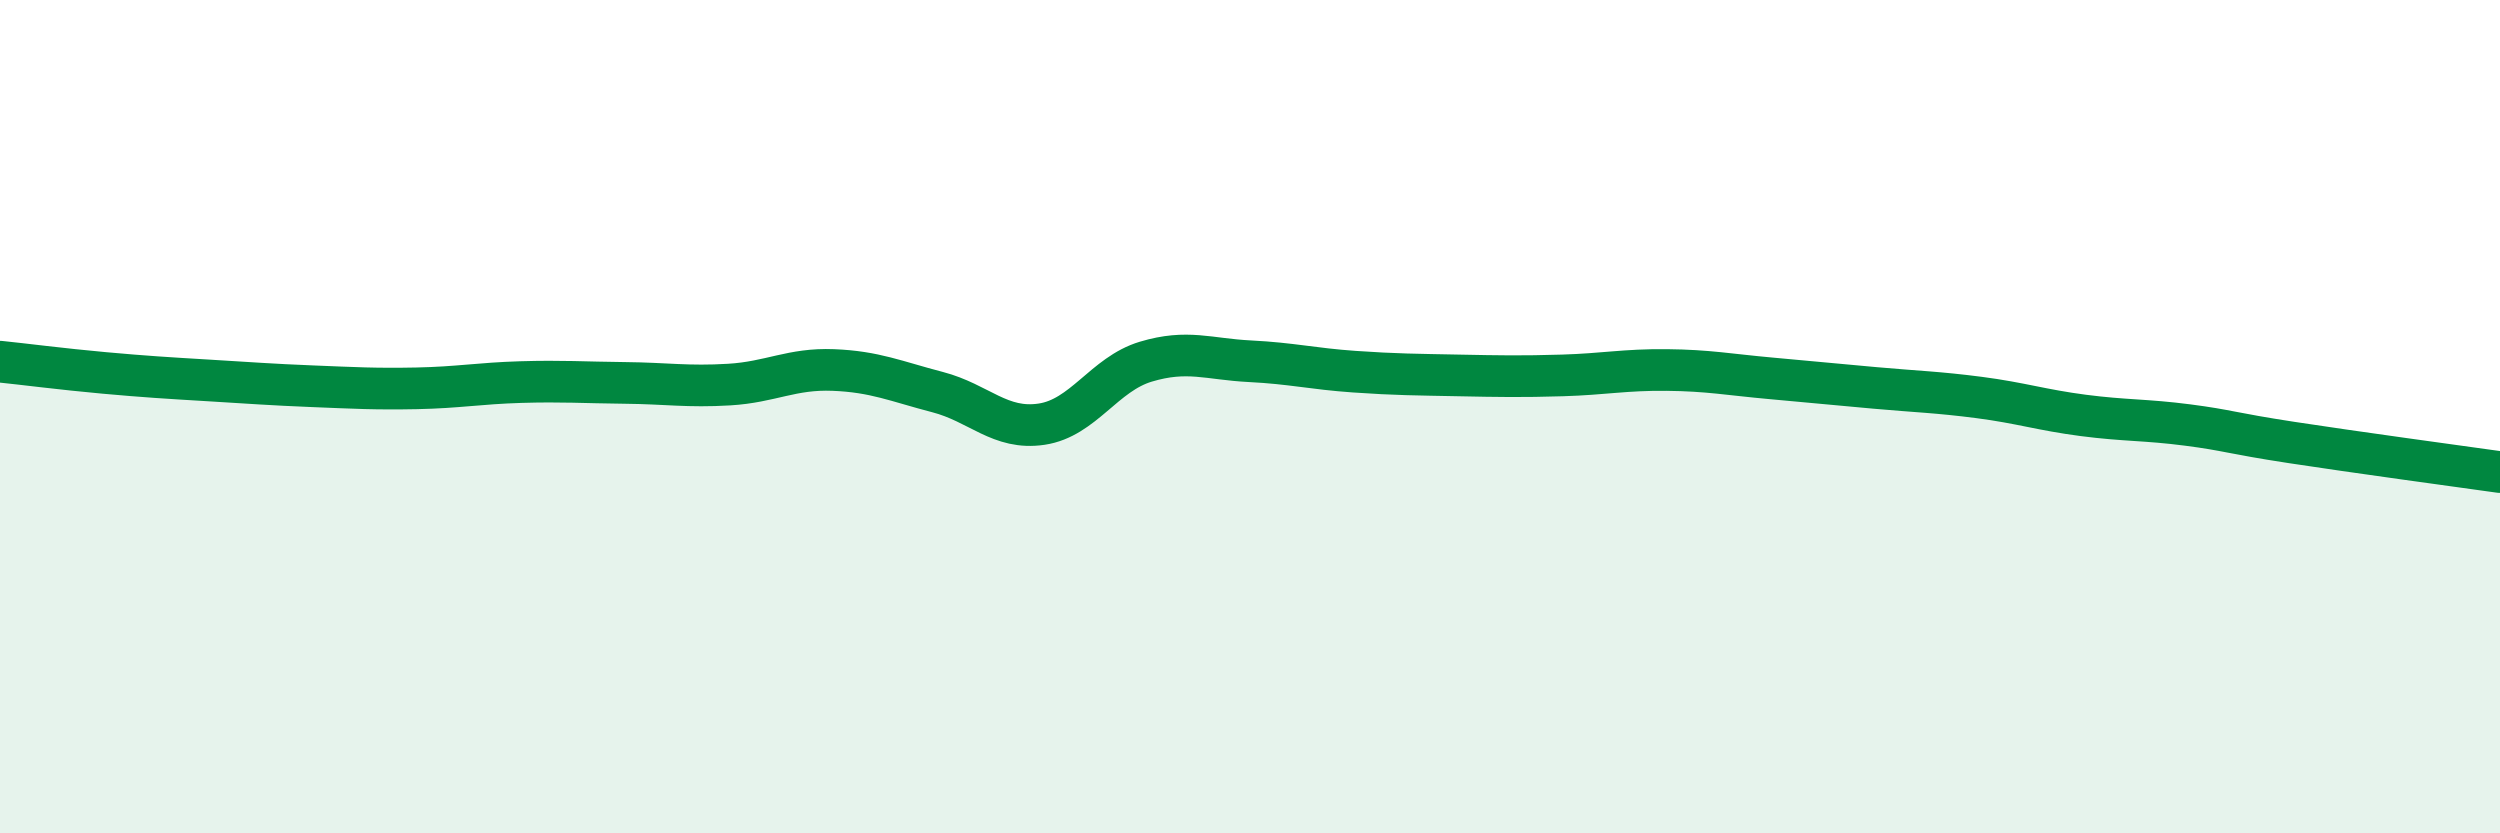
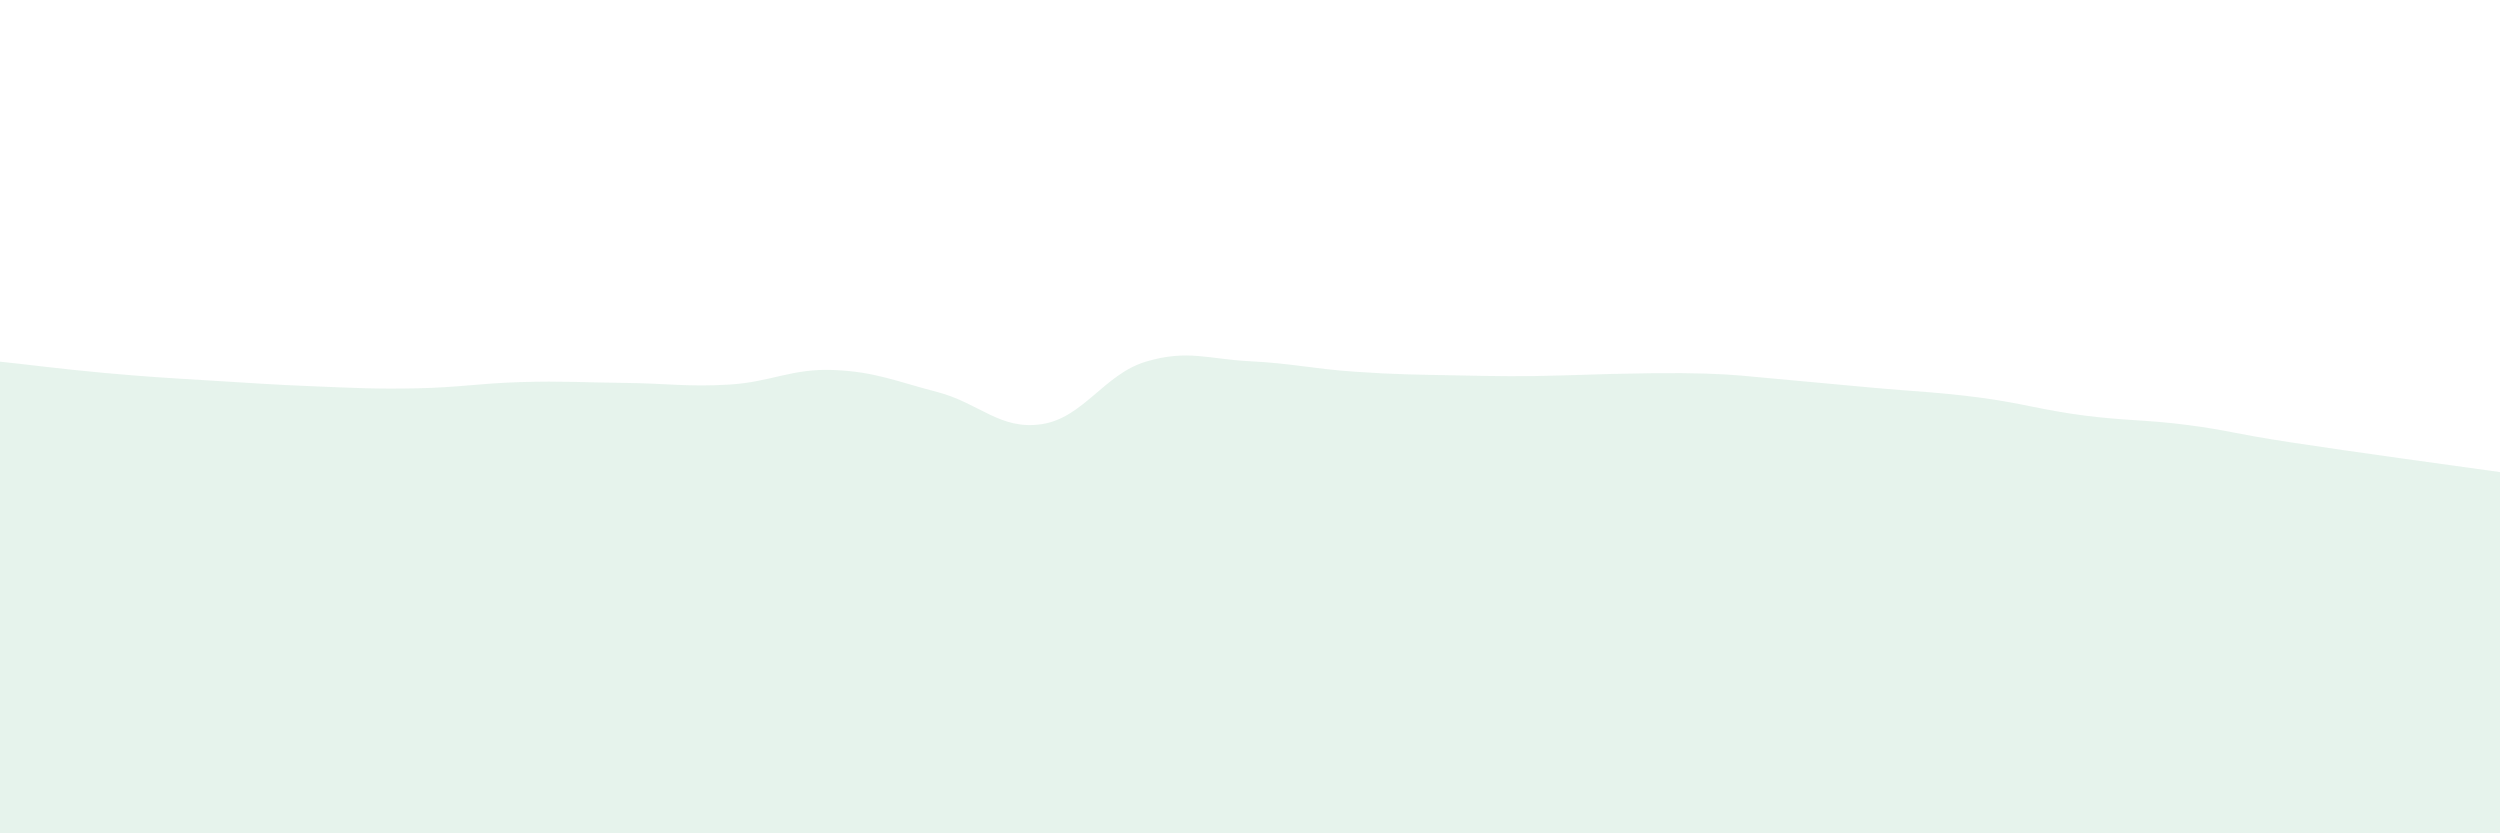
<svg xmlns="http://www.w3.org/2000/svg" width="60" height="20" viewBox="0 0 60 20">
-   <path d="M 0,8.68 C 0.5,8.73 1.5,8.86 2.5,8.95 C 3.5,9.04 4,9.07 5,9.13 C 6,9.19 6.5,9.23 7.5,9.27 C 8.5,9.31 9,9.34 10,9.32 C 11,9.3 11.5,9.2 12.5,9.17 C 13.5,9.14 14,9.18 15,9.19 C 16,9.2 16.5,9.29 17.5,9.23 C 18.5,9.17 19,8.84 20,8.88 C 21,8.92 21.5,9.15 22.5,9.41 C 23.5,9.67 24,10.33 25,10.18 C 26,10.03 26.5,8.98 27.5,8.68 C 28.5,8.38 29,8.62 30,8.67 C 31,8.72 31.5,8.85 32.5,8.92 C 33.5,8.99 34,8.99 35,9.01 C 36,9.03 36.5,9.04 37.5,9.01 C 38.5,8.98 39,8.87 40,8.88 C 41,8.89 41.5,8.99 42.5,9.08 C 43.5,9.17 44,9.22 45,9.31 C 46,9.4 46.5,9.41 47.5,9.54 C 48.5,9.67 49,9.84 50,9.97 C 51,10.1 51.5,10.07 52.5,10.2 C 53.5,10.33 53.5,10.39 55,10.62 C 56.5,10.85 59,11.19 60,11.33L60 20L0 20Z" fill="#008740" opacity="0.1" stroke-linecap="round" stroke-linejoin="round" />
-   <path d="M 0,8.68 C 0.5,8.73 1.5,8.86 2.5,8.95 C 3.5,9.04 4,9.07 5,9.13 C 6,9.19 6.5,9.23 7.5,9.27 C 8.5,9.31 9,9.34 10,9.32 C 11,9.3 11.5,9.2 12.5,9.17 C 13.5,9.14 14,9.18 15,9.19 C 16,9.2 16.5,9.29 17.5,9.23 C 18.5,9.17 19,8.84 20,8.88 C 21,8.92 21.5,9.15 22.5,9.41 C 23.5,9.67 24,10.33 25,10.18 C 26,10.03 26.5,8.98 27.5,8.68 C 28.5,8.38 29,8.62 30,8.67 C 31,8.72 31.5,8.85 32.5,8.92 C 33.5,8.99 34,8.99 35,9.01 C 36,9.03 36.5,9.04 37.5,9.01 C 38.5,8.98 39,8.87 40,8.88 C 41,8.89 41.5,8.99 42.5,9.08 C 43.5,9.17 44,9.22 45,9.31 C 46,9.4 46.5,9.41 47.5,9.54 C 48.5,9.67 49,9.84 50,9.97 C 51,10.1 51.5,10.07 52.5,10.2 C 53.5,10.33 53.5,10.39 55,10.62 C 56.5,10.85 59,11.19 60,11.33" stroke="#008740" stroke-width="1" fill="none" stroke-linecap="round" stroke-linejoin="round" />
+   <path d="M 0,8.68 C 0.5,8.73 1.5,8.86 2.5,8.95 C 3.5,9.04 4,9.07 5,9.13 C 6,9.19 6.5,9.23 7.5,9.27 C 8.5,9.31 9,9.34 10,9.32 C 11,9.3 11.5,9.2 12.5,9.17 C 13.5,9.14 14,9.18 15,9.19 C 16,9.2 16.5,9.29 17.5,9.23 C 18.5,9.17 19,8.84 20,8.88 C 21,8.92 21.5,9.15 22.5,9.41 C 23.5,9.67 24,10.33 25,10.18 C 26,10.03 26.5,8.98 27.5,8.68 C 28.5,8.38 29,8.62 30,8.67 C 31,8.72 31.5,8.85 32.5,8.92 C 33.5,8.99 34,8.99 35,9.01 C 36,9.03 36.5,9.04 37.5,9.01 C 41,8.89 41.5,8.99 42.5,9.08 C 43.5,9.17 44,9.22 45,9.31 C 46,9.4 46.5,9.41 47.5,9.54 C 48.5,9.67 49,9.84 50,9.97 C 51,10.1 51.5,10.07 52.5,10.2 C 53.5,10.33 53.5,10.39 55,10.62 C 56.5,10.85 59,11.19 60,11.33L60 20L0 20Z" fill="#008740" opacity="0.1" stroke-linecap="round" stroke-linejoin="round" />
</svg>